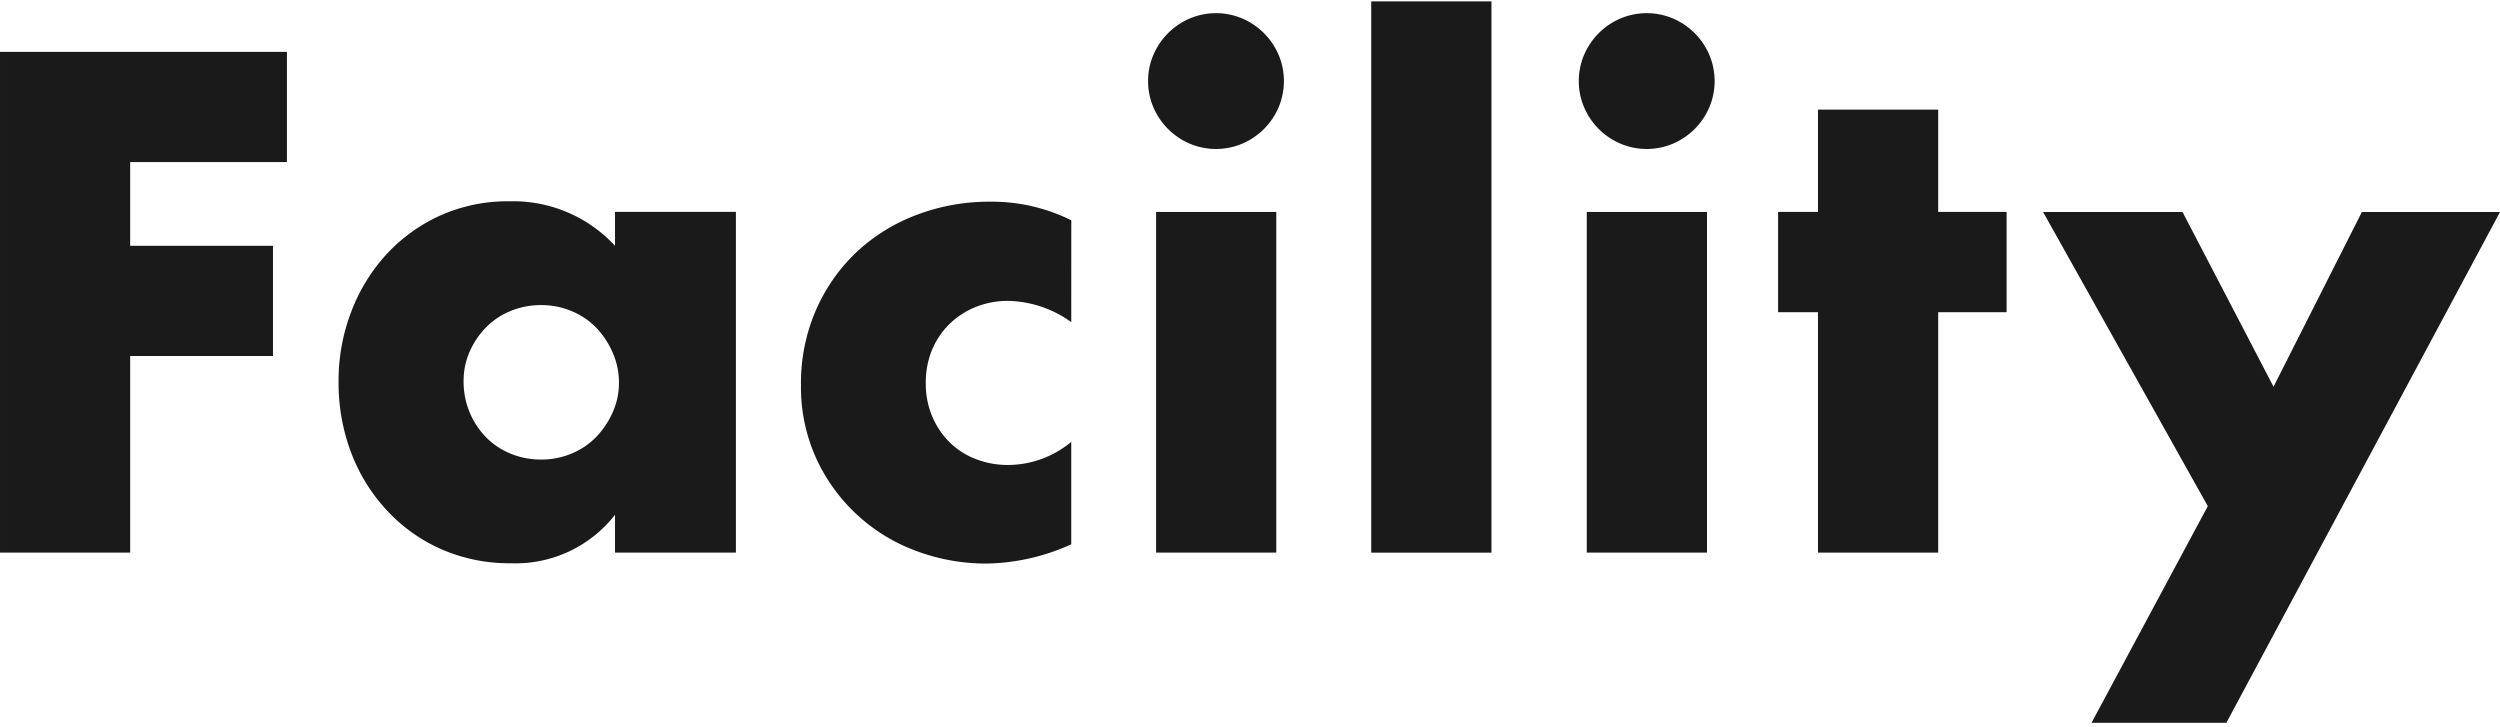
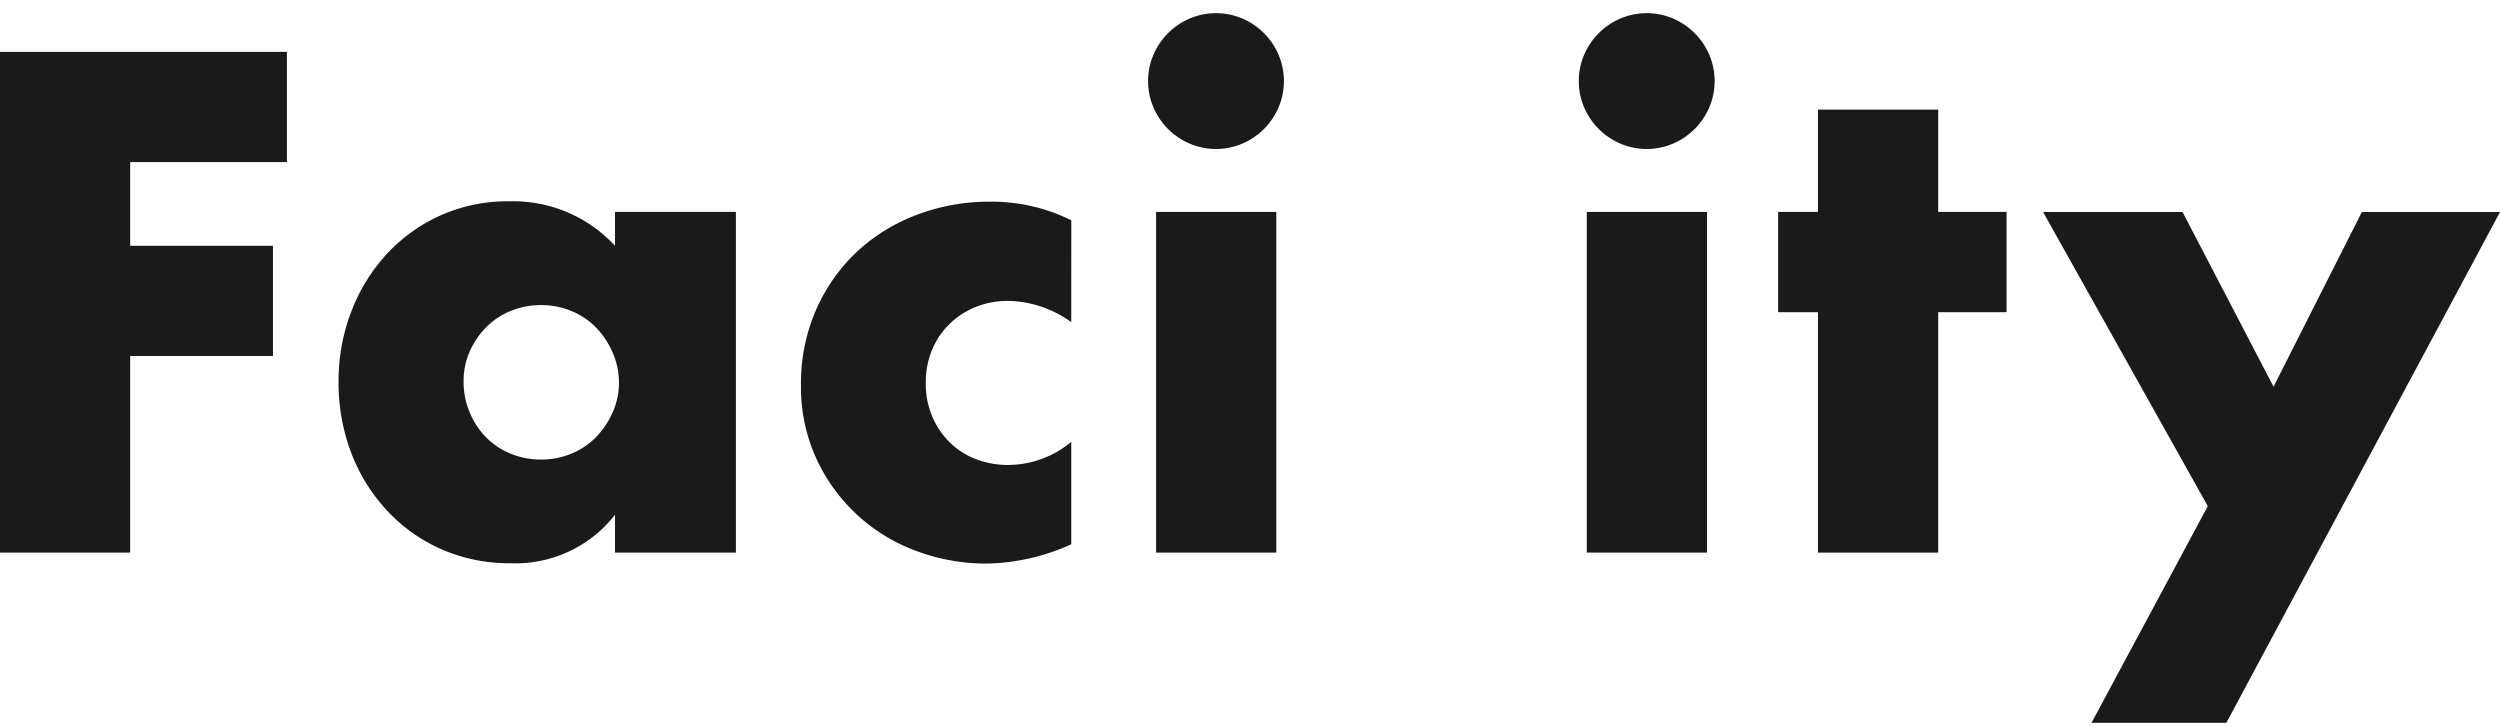
<svg xmlns="http://www.w3.org/2000/svg" width="75.649" height="22" viewBox="0 0 75.649 22">
  <defs>
    <clipPath id="clip-path">
      <rect id="長方形_38559" data-name="長方形 38559" width="75.649" height="22" transform="translate(-3509 -14472)" fill="#1A1A1A" />
    </clipPath>
  </defs>
  <g id="マスクグループ_276" data-name="マスクグループ 276" transform="translate(3509 14472)" clip-path="url(#clip-path)">
    <g id="グループ_27546" data-name="グループ 27546" transform="translate(-3509 -14471.958)">
      <path id="パス_46137" data-name="パス 46137" d="M125.808,1736.865h-4.743v2.532h4.321v3.336h-4.321v5.949h-3.939v-15.153h8.682Z" transform="translate(-117.126 -1732.002)" fill="#1A1A1A" />
      <path id="パス_46138" data-name="パス 46138" d="M168.464,1752.811h3.658v10.31h-3.658v-1.145a3.816,3.816,0,0,1-3.155,1.467,5.123,5.123,0,0,1-2.07-.412,4.977,4.977,0,0,1-1.648-1.156,5.325,5.325,0,0,1-1.1-1.748,5.975,5.975,0,0,1-.392-2.191,5.808,5.808,0,0,1,.382-2.1,5.4,5.4,0,0,1,1.065-1.739,5.02,5.02,0,0,1,1.628-1.175,4.964,4.964,0,0,1,2.09-.432,4.2,4.2,0,0,1,3.2,1.347Zm-4.582,5.125a2.406,2.406,0,0,0,.673,1.688,2.2,2.2,0,0,0,.744.5,2.394,2.394,0,0,0,.935.181,2.345,2.345,0,0,0,.914-.181,2.214,2.214,0,0,0,.744-.5,2.6,2.6,0,0,0,.5-.744,2.167,2.167,0,0,0,.191-.9,2.235,2.235,0,0,0-.191-.914,2.561,2.561,0,0,0-.5-.754,2.219,2.219,0,0,0-.744-.5,2.342,2.342,0,0,0-.914-.181,2.392,2.392,0,0,0-.935.181,2.209,2.209,0,0,0-.744.5,2.467,2.467,0,0,0-.492.733A2.2,2.2,0,0,0,163.882,1757.936Z" transform="translate(-149.854 -1746.441)" fill="#1A1A1A" />
      <path id="パス_46139" data-name="パス 46139" d="M226.933,1756.147a3.368,3.368,0,0,0-1.909-.643,2.6,2.6,0,0,0-.975.181,2.421,2.421,0,0,0-.794.512,2.358,2.358,0,0,0-.533.784,2.581,2.581,0,0,0-.191,1.015,2.527,2.527,0,0,0,.191.995,2.429,2.429,0,0,0,.523.784,2.282,2.282,0,0,0,.794.513,2.68,2.68,0,0,0,.985.181,3.005,3.005,0,0,0,1.909-.7v3.1a6.437,6.437,0,0,1-2.552.583,6.022,6.022,0,0,1-2.14-.382,5.358,5.358,0,0,1-3.025-2.8,5.206,5.206,0,0,1-.462-2.221,5.552,5.552,0,0,1,.442-2.241,5.367,5.367,0,0,1,1.206-1.748,5.46,5.46,0,0,1,1.819-1.146,6.164,6.164,0,0,1,2.261-.412,5.405,5.405,0,0,1,2.452.563Z" transform="translate(-194.517 -1746.441)" fill="#1A1A1A" />
      <path id="パス_46140" data-name="パス 46140" d="M262.8,1730.691a1.975,1.975,0,0,1,.161-.794,2.087,2.087,0,0,1,1.1-1.1,2.042,2.042,0,0,1,1.588,0,2.087,2.087,0,0,1,1.1,1.1,2.04,2.04,0,0,1,0,1.588,2.082,2.082,0,0,1-1.1,1.1,2.039,2.039,0,0,1-1.588,0,2.083,2.083,0,0,1-1.1-1.1A1.972,1.972,0,0,1,262.8,1730.691Zm3.879,3.959v10.309h-3.637v-10.309Z" transform="translate(-228.059 -1728.28)" fill="#1A1A1A" />
-       <path id="パス_46141" data-name="パス 46141" d="M294.752,1727.125v16.681h-3.638v-16.681Z" transform="translate(-249.621 -1727.125)" fill="#1A1A1A" />
      <path id="パス_46142" data-name="パス 46142" d="M317.448,1730.691a1.978,1.978,0,0,1,.161-.794,2.086,2.086,0,0,1,1.1-1.1,2.042,2.042,0,0,1,1.588,0,2.086,2.086,0,0,1,1.1,1.1,2.04,2.04,0,0,1,0,1.588,2.082,2.082,0,0,1-1.1,1.1,2.039,2.039,0,0,1-1.588,0,2.082,2.082,0,0,1-1.1-1.1A1.975,1.975,0,0,1,317.448,1730.691Zm3.879,3.959v10.309h-3.638v-10.309Z" transform="translate(-269.674 -1728.28)" fill="#1A1A1A" />
      <path id="パス_46143" data-name="パス 46143" d="M347.588,1746.99v7.275h-3.638v-7.275h-1.206v-3.035h1.206v-3.095h3.638v3.095h2.07v3.035Z" transform="translate(-288.939 -1737.585)" fill="#1A1A1A" />
      <path id="パス_46144" data-name="パス 46144" d="M381.343,1762.741l-4.984-8.9h4.22l2.753,5.286,2.673-5.286h4.18l-8.28,15.455h-4.08Z" transform="translate(-314.536 -1747.467)" fill="#1A1A1A" />
    </g>
  </g>
</svg>